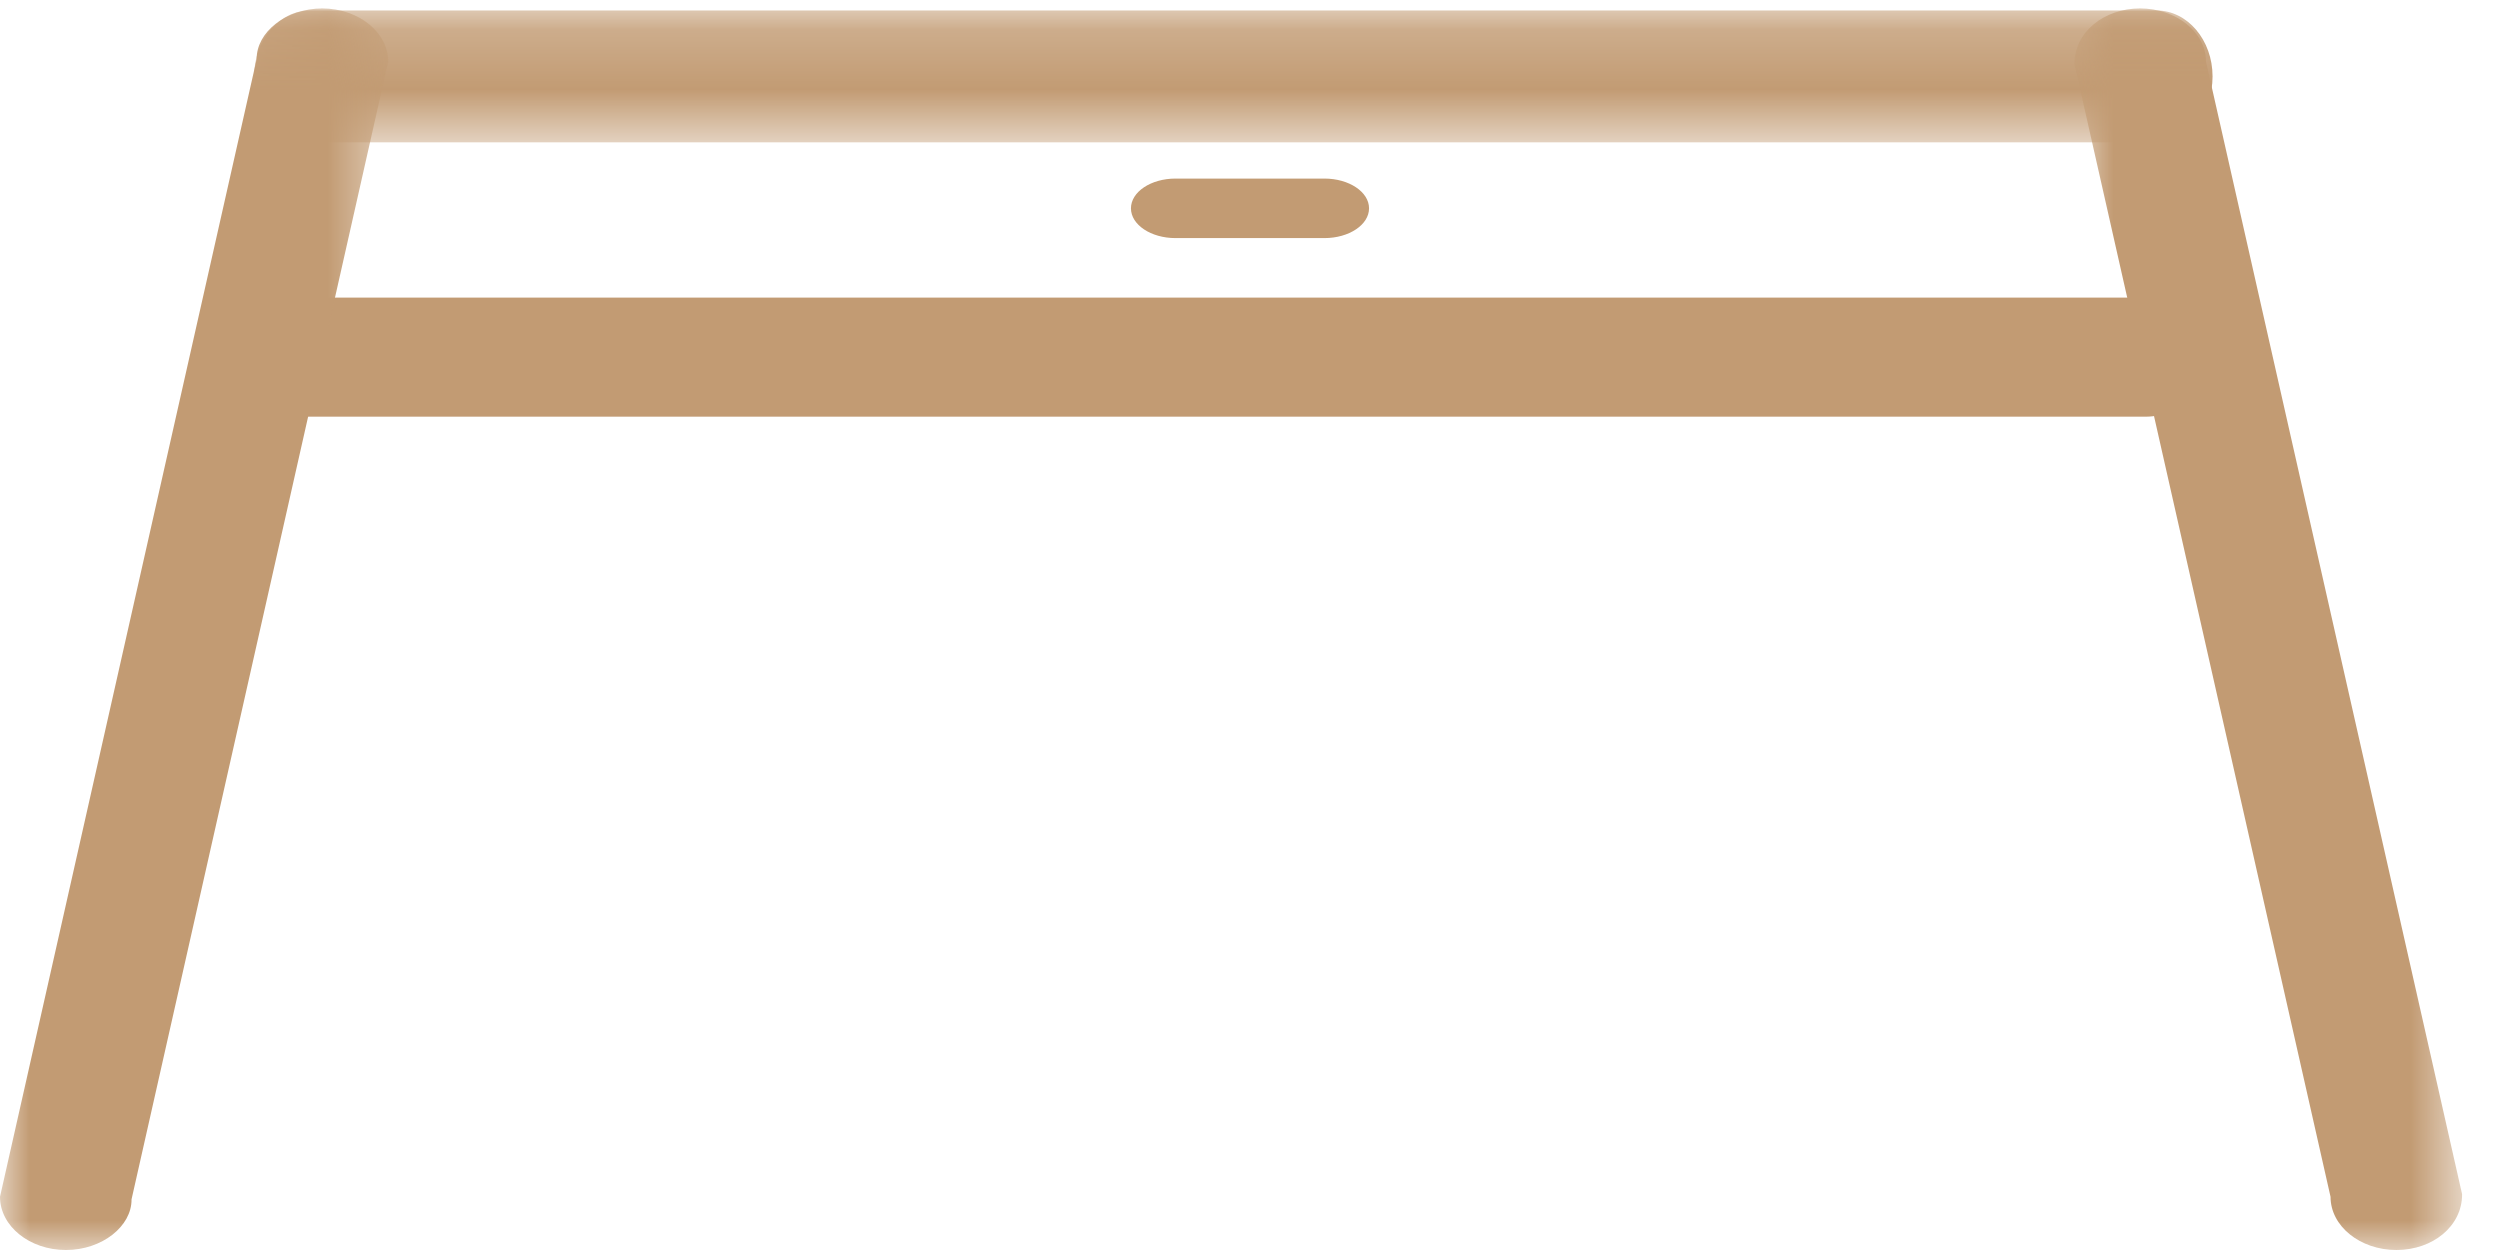
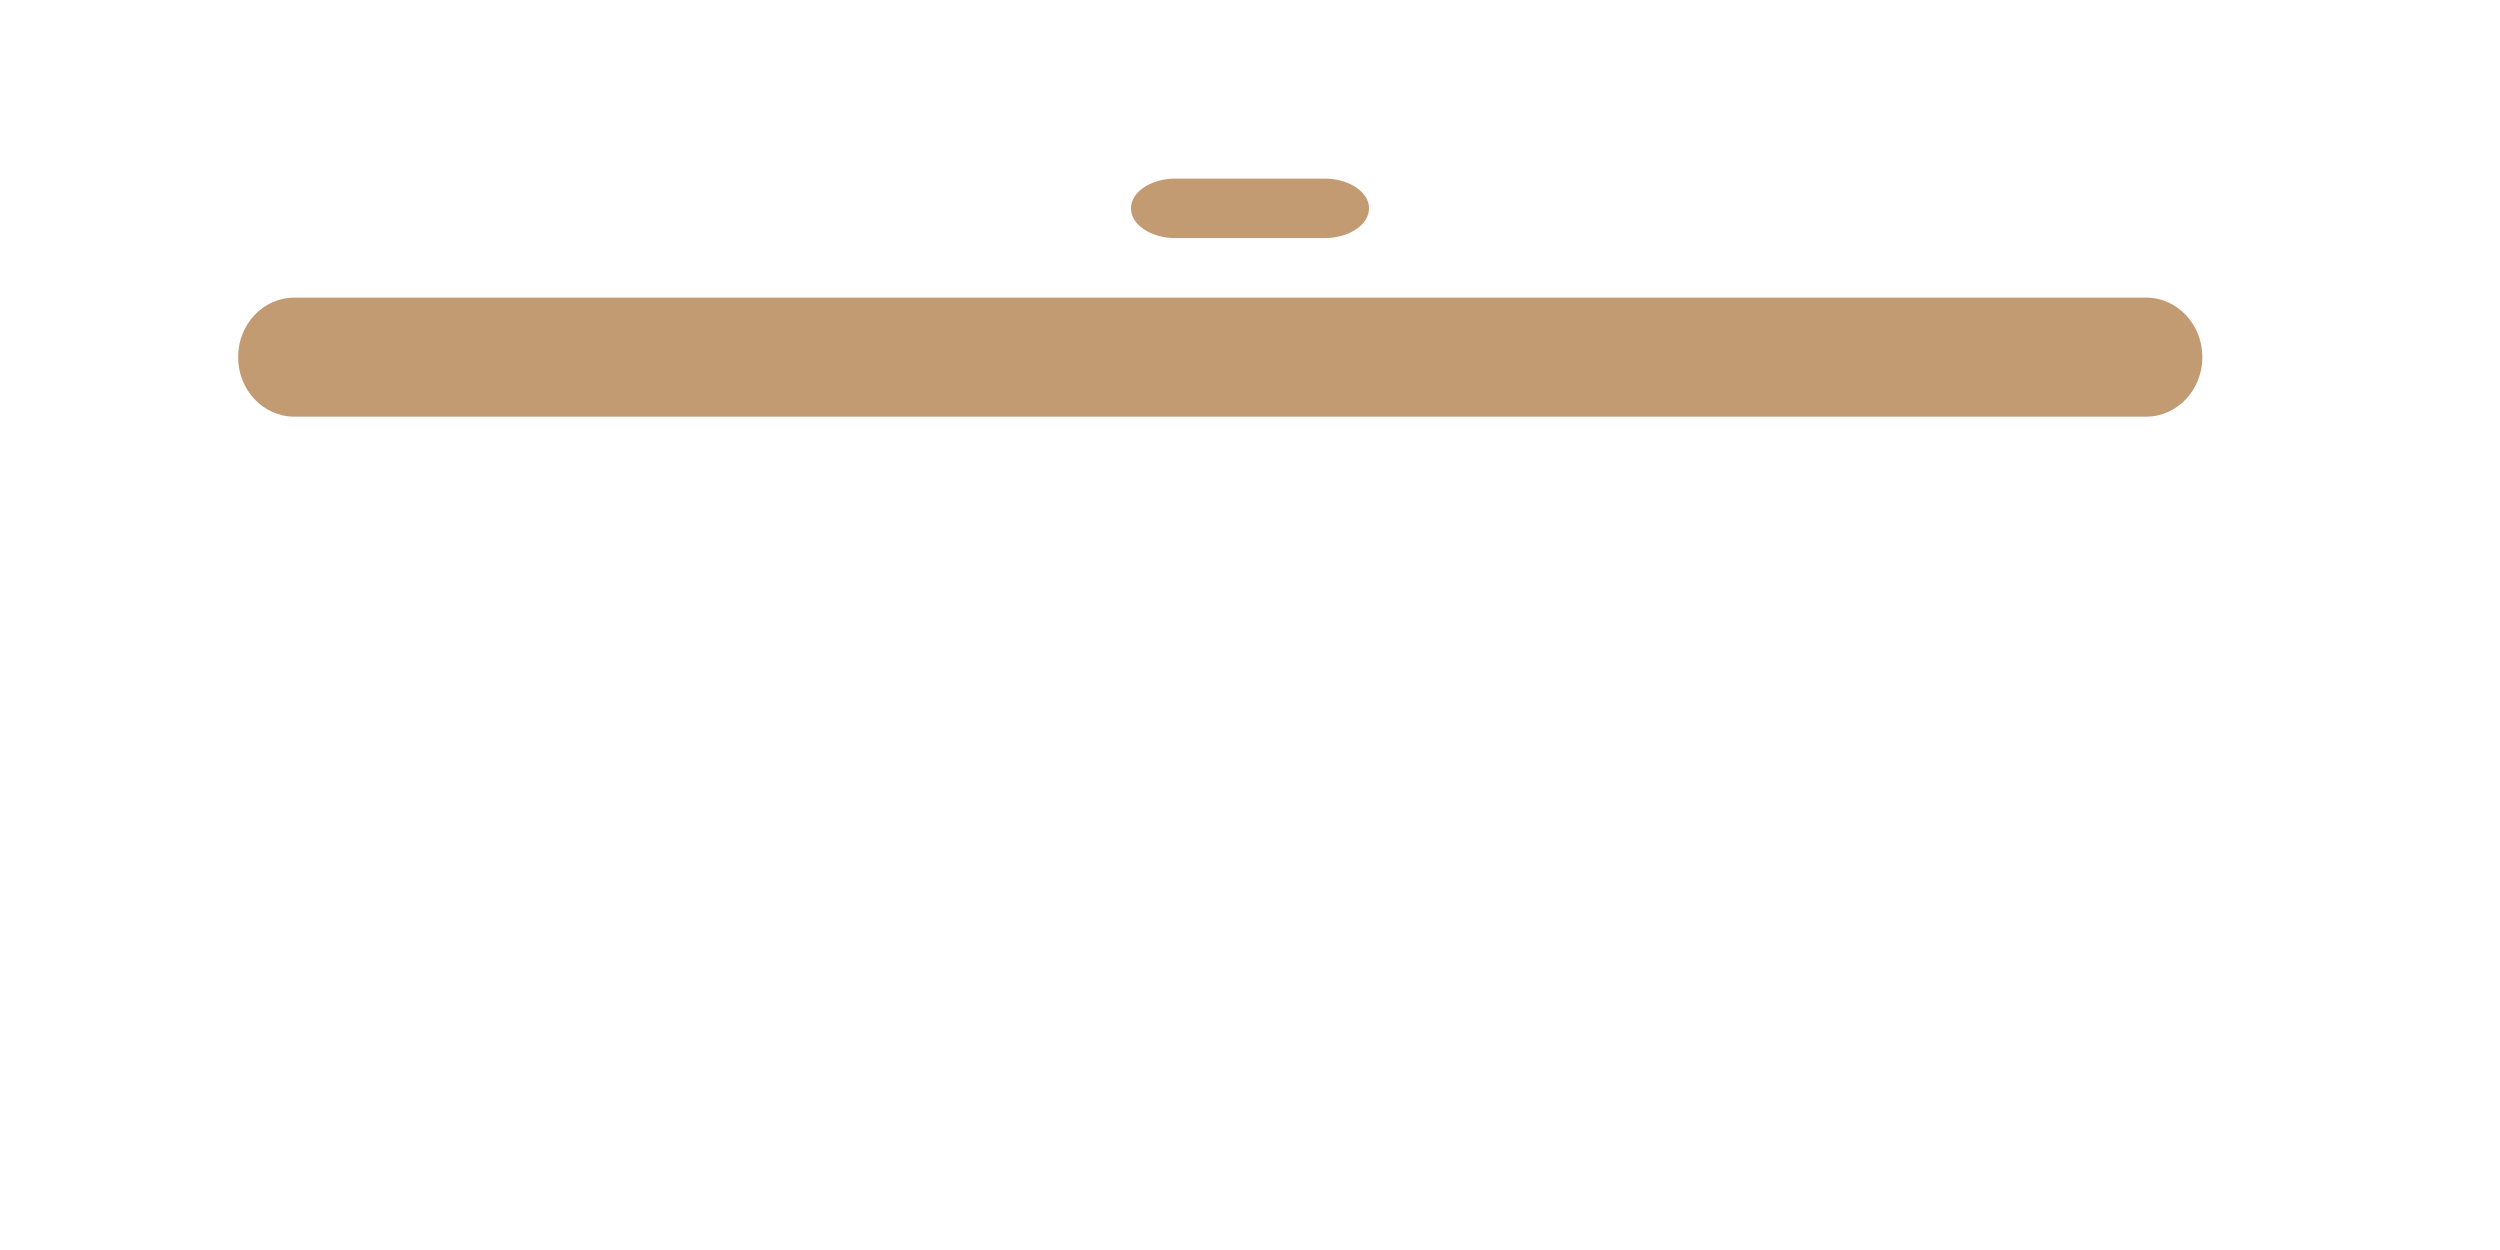
<svg xmlns="http://www.w3.org/2000/svg" xmlns:xlink="http://www.w3.org/1999/xlink" width="42px" height="21px" viewBox="0 0 42 21" version="1.1">
  <title>icon-mesa-cafe</title>
  <desc>Created with Sketch.</desc>
  <defs>
    <polygon id="path-1" points="0.269 0.176 34.171 0.176 34.171 2.391 0.269 2.391" />
-     <polygon id="path-3" points="0 0.142 6.522 0.142 6.522 21 0 21" />
    <polygon id="path-5" points="0.851 0.142 7.363 0.142 7.363 21 0.851 21" />
  </defs>
  <g id="HOTEL-MORALES" stroke="none" stroke-width="1" fill="none" fill-rule="evenodd">
    <g id="HABITACIONES" transform="translate(-1102, -1720)">
      <g id="Am-/-Mesa" transform="translate(1101, 1708)">
        <g id="Group-14" transform="translate(1, 12)">
          <path d="M4.943,7 C4.422,7 4,6.551 4,6 C4,5.448 4.422,5 4.943,5 L36.056,5 C36.577,5 37,5.448 37,6 C37,6.551 36.577,7 36.056,7 L4.943,7 Z" id="Fill-1" fill="#C29B73" />
          <g id="Group-5" transform="translate(4, 0)">
            <mask id="mask-2" fill="white">
              <use xlink:href="#path-1" />
            </mask>
            <g id="Clip-4" />
-             <path d="M1.209,2.391 C0.69,2.391 0.269,1.894 0.269,1.284 C0.269,0.673 0.69,0.176 1.209,0.176 L32.23,0.176 C32.749,0.176 33.171,0.673 33.171,1.284 C33.171,1.894 32.749,2.391 32.23,2.391 L1.209,2.391 Z" id="Fill-3" fill="#C29B73" mask="url(#mask-2)" />
          </g>
          <g id="Group-8">
            <mask id="mask-4" fill="white">
              <use xlink:href="#path-3" />
            </mask>
            <g id="Clip-7" />
-             <path d="M1.107,21 C0.497,21 -0,20.599 -0,20.106 L4.312,0.993 C4.307,0.543 4.803,0.142 5.414,0.142 C6.025,0.142 6.522,0.543 6.522,1.036 L2.21,20.149 C2.214,20.599 1.718,21 1.107,21" id="Fill-6" fill="#C29B73" mask="url(#mask-4)" />
          </g>
          <g id="Group-11" transform="translate(34, 0)">
            <mask id="mask-6" fill="white">
              <use xlink:href="#path-5" />
            </mask>
            <g id="Clip-10" />
-             <path d="M6.26,21 C5.649,21 5.153,20.599 5.153,20.106 L0.851,1.08 C0.846,0.543 1.343,0.142 1.953,0.142 C2.564,0.142 3.061,0.543 3.061,1.036 L7.363,20.062 C7.367,20.599 6.871,21 6.26,21" id="Fill-9" fill="#C29B73" mask="url(#mask-6)" />
          </g>
          <path d="M22.25,4 L19.749,4 C19.335,4 19,3.776 19,3.5 C19,3.224 19.335,3 19.749,3 L22.25,3 C22.664,3 23,3.224 23,3.5 C23,3.776 22.664,4 22.25,4" id="Fill-12" fill="#C29B73" />
        </g>
      </g>
    </g>
  </g>
</svg>